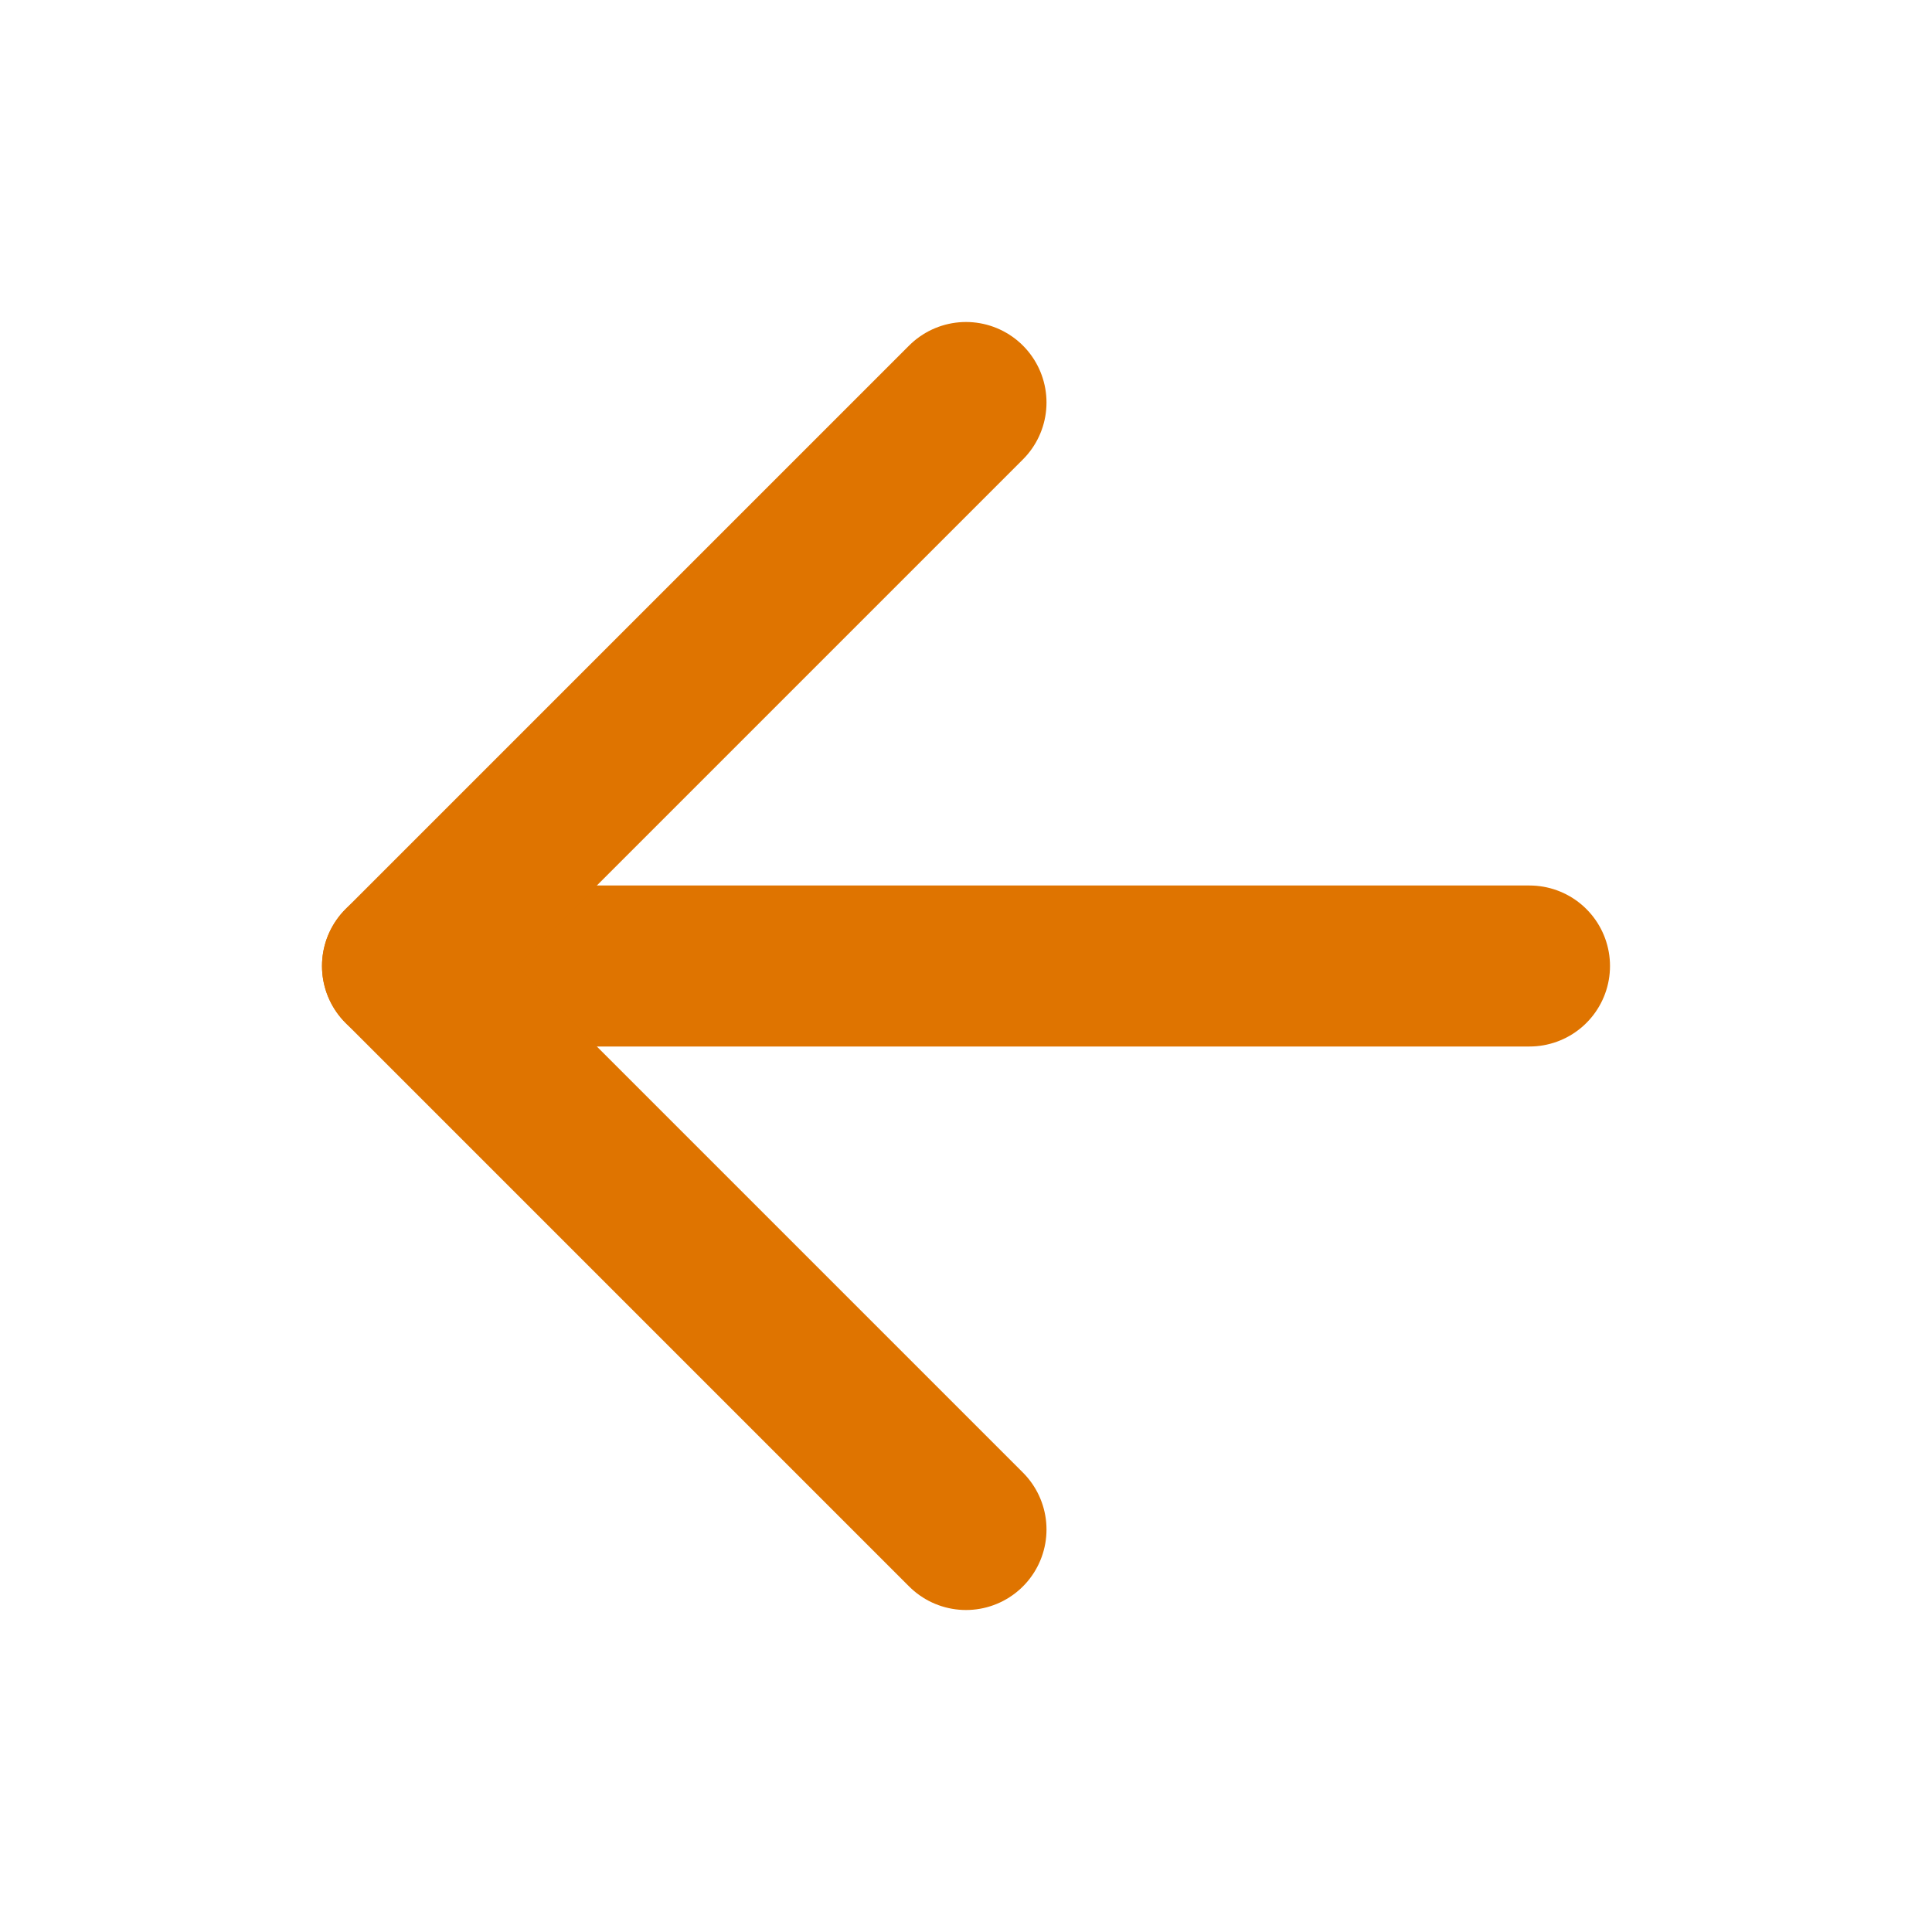
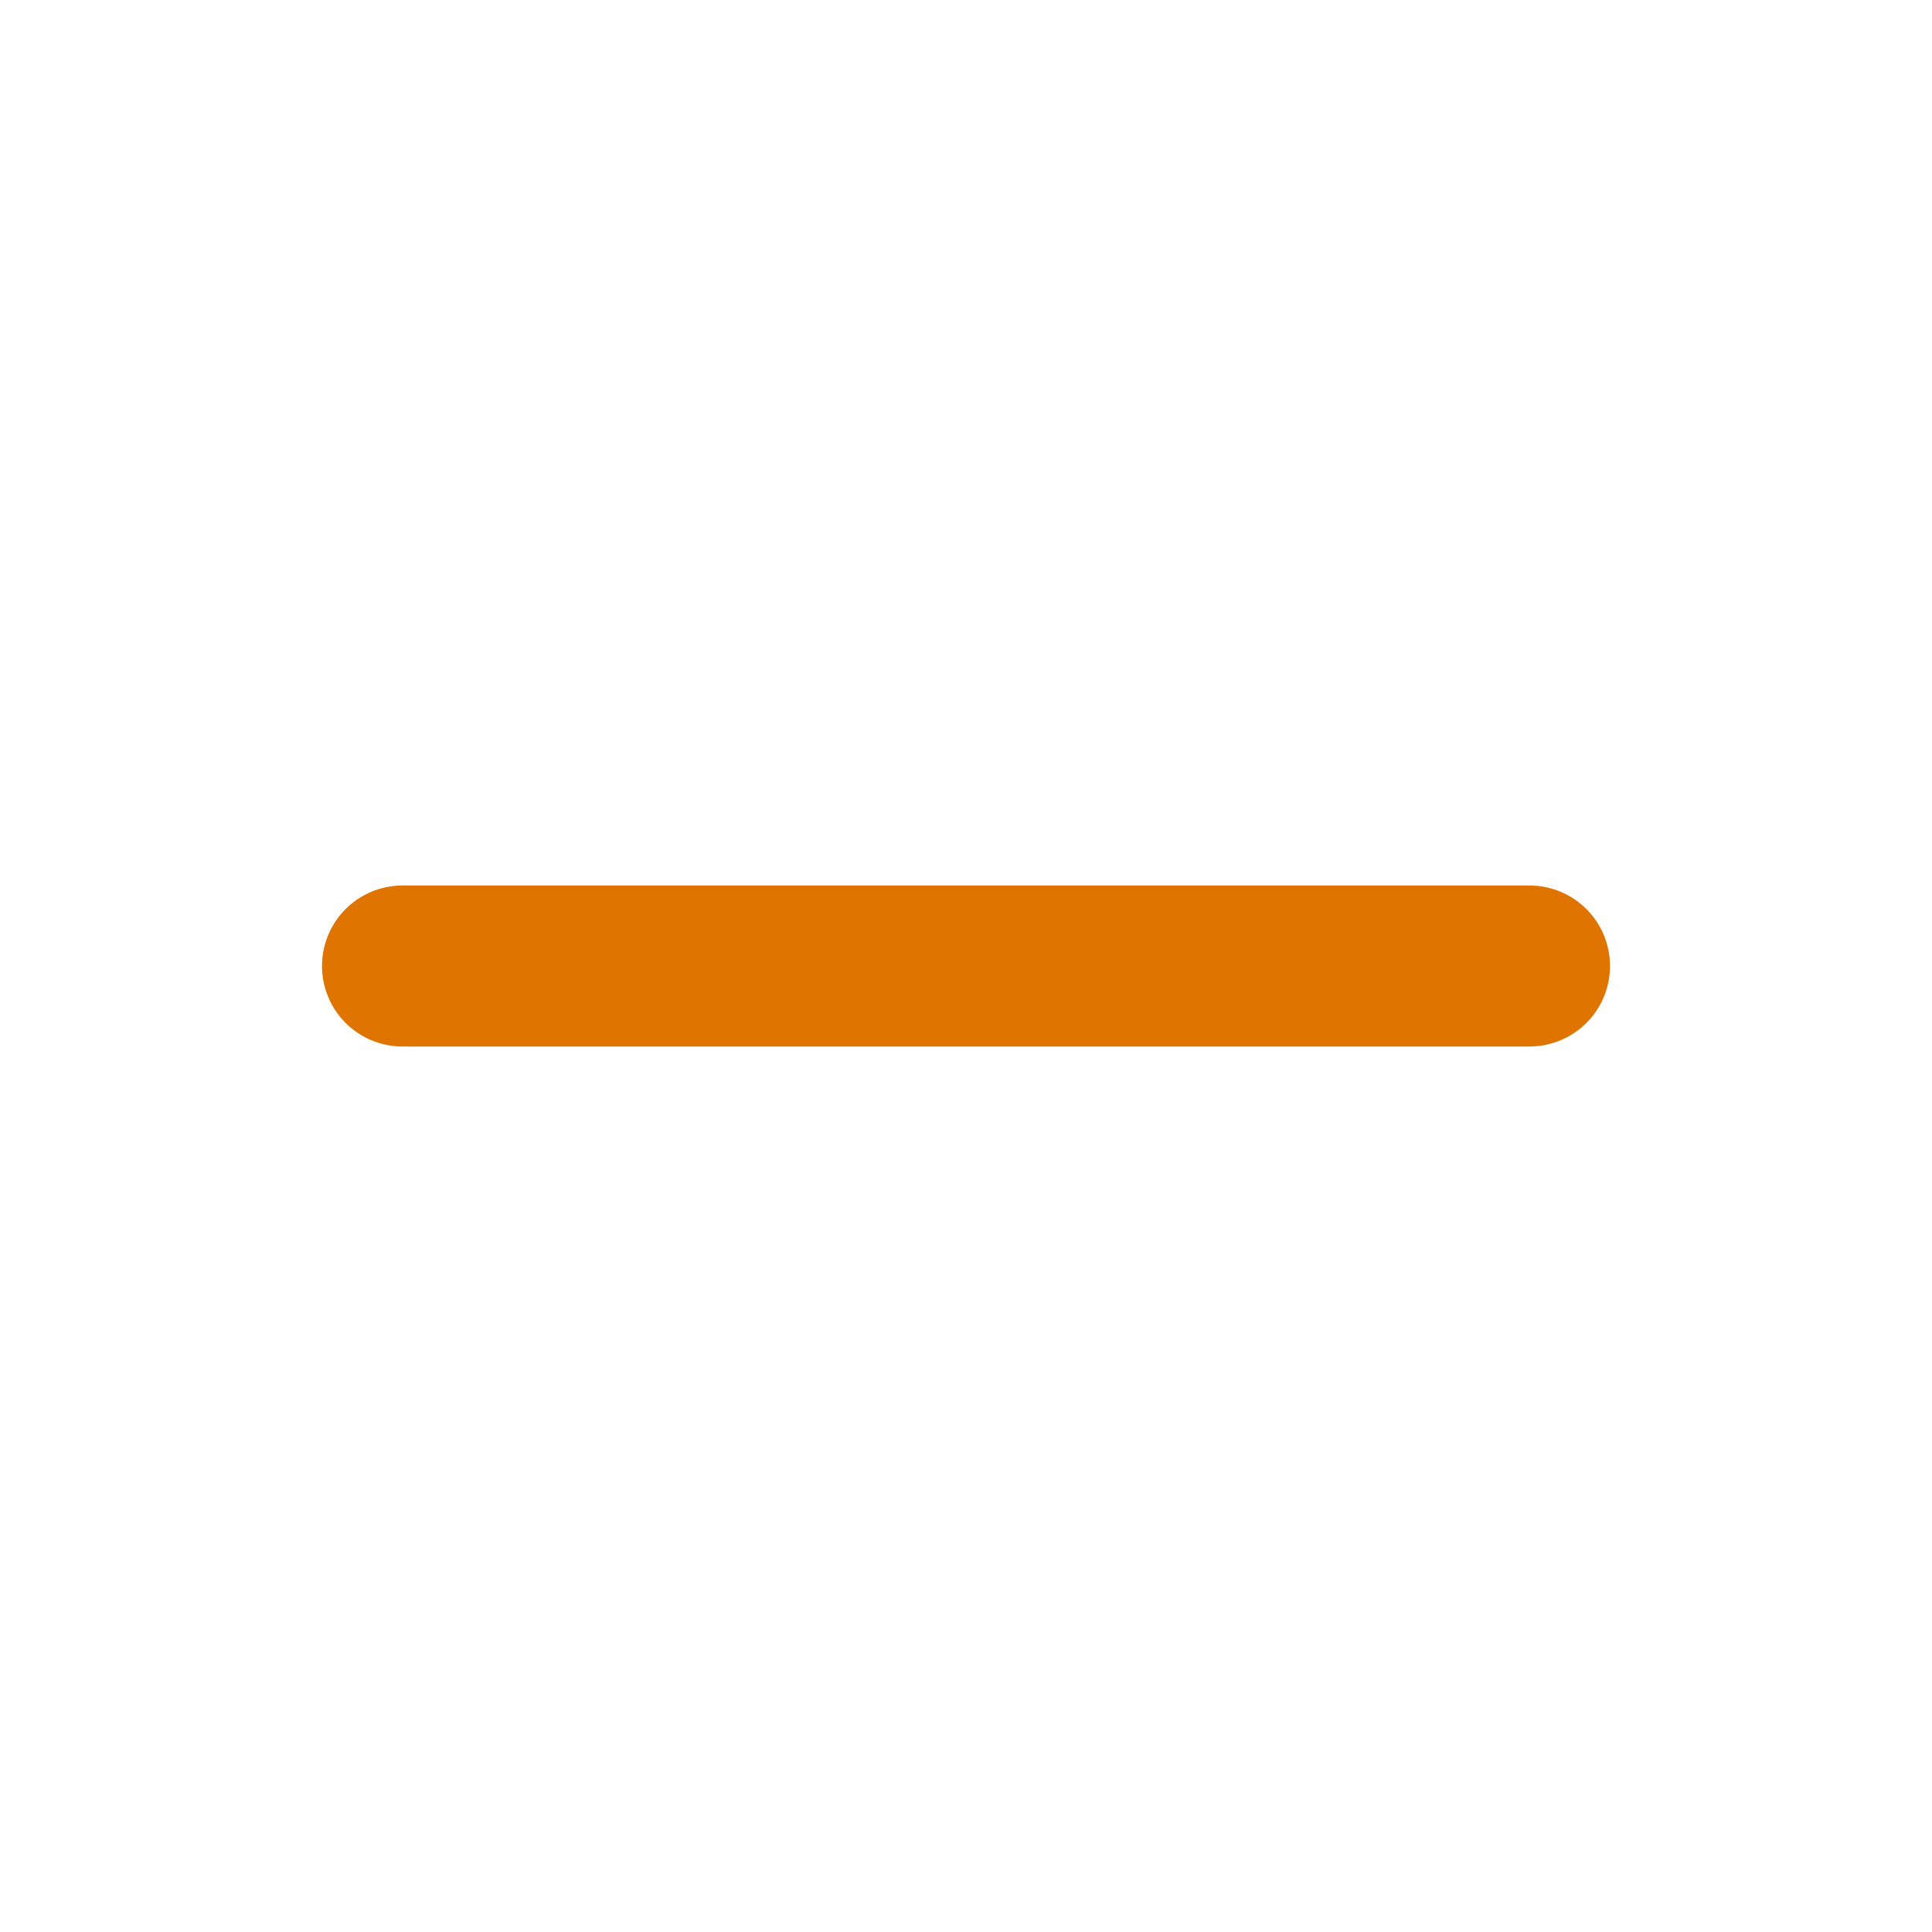
<svg xmlns="http://www.w3.org/2000/svg" width="24" height="24" viewBox="0 0 24 24" fill="none">
  <path d="M19 12H5" stroke="#DF7400" stroke-width="2" stroke-linecap="round" stroke-linejoin="round" />
-   <path d="M12 5L5 12L12 19" stroke="#DF7400" stroke-width="2" stroke-linecap="round" stroke-linejoin="round" />
</svg>